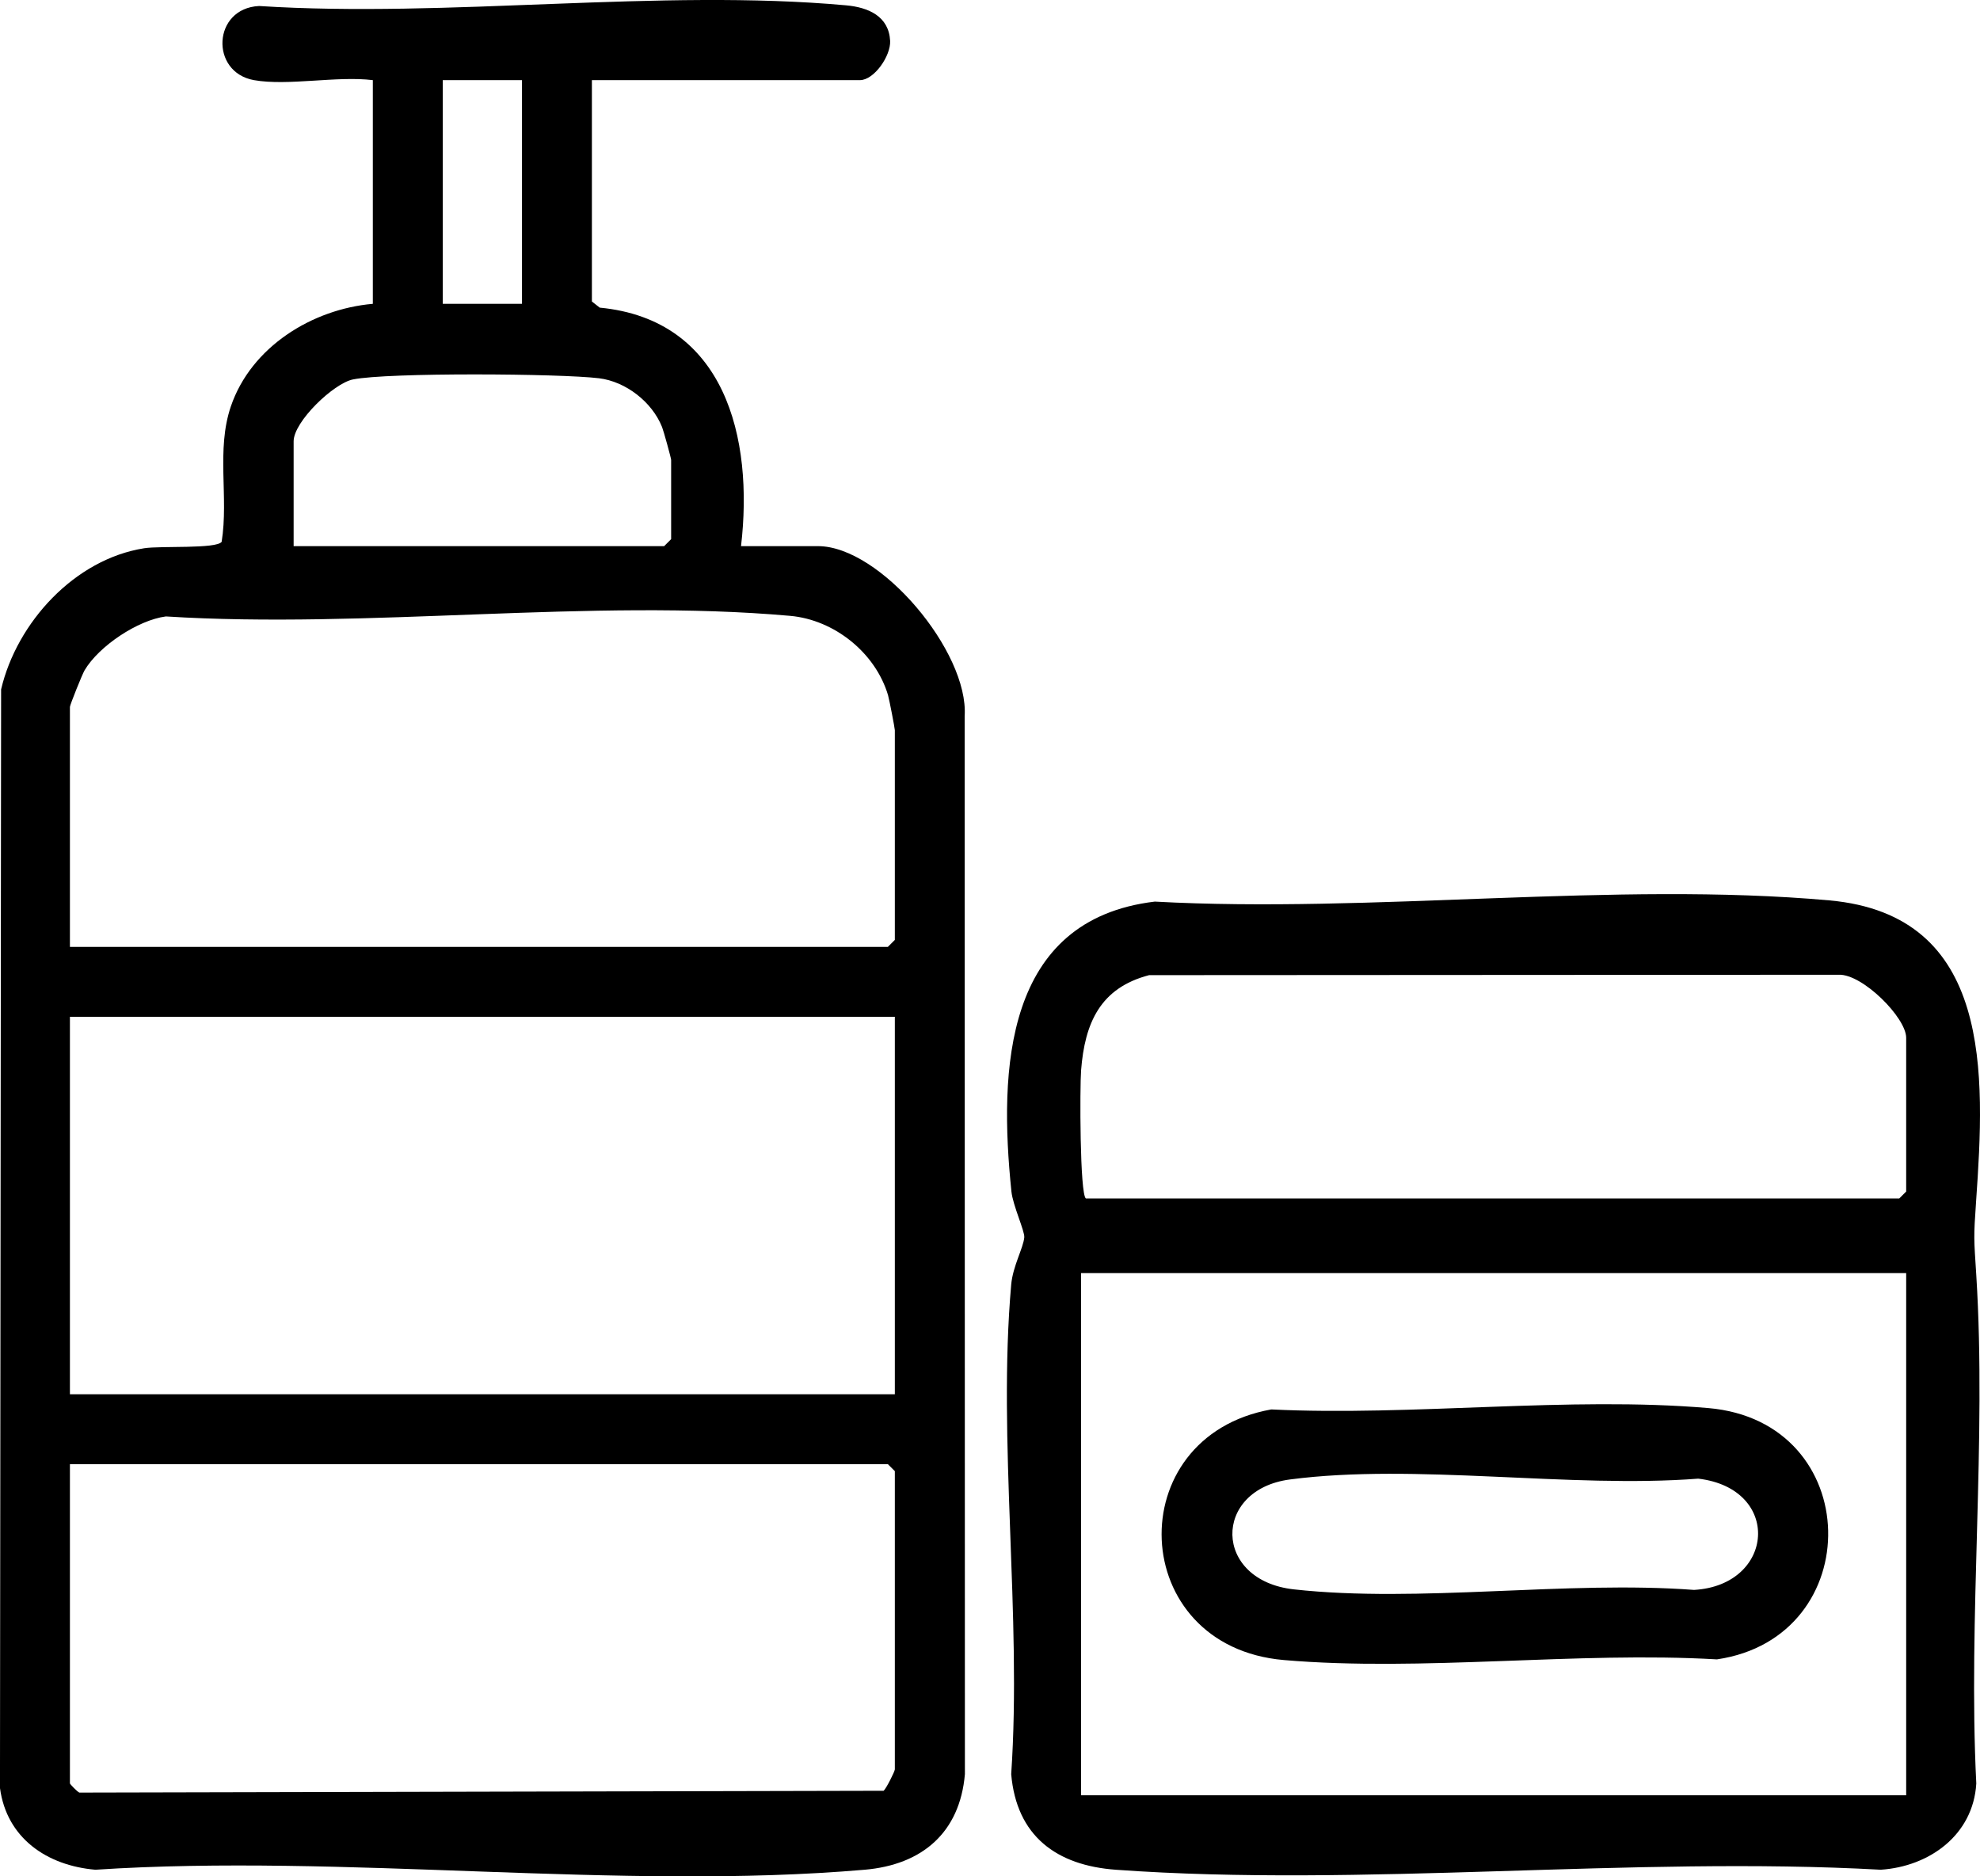
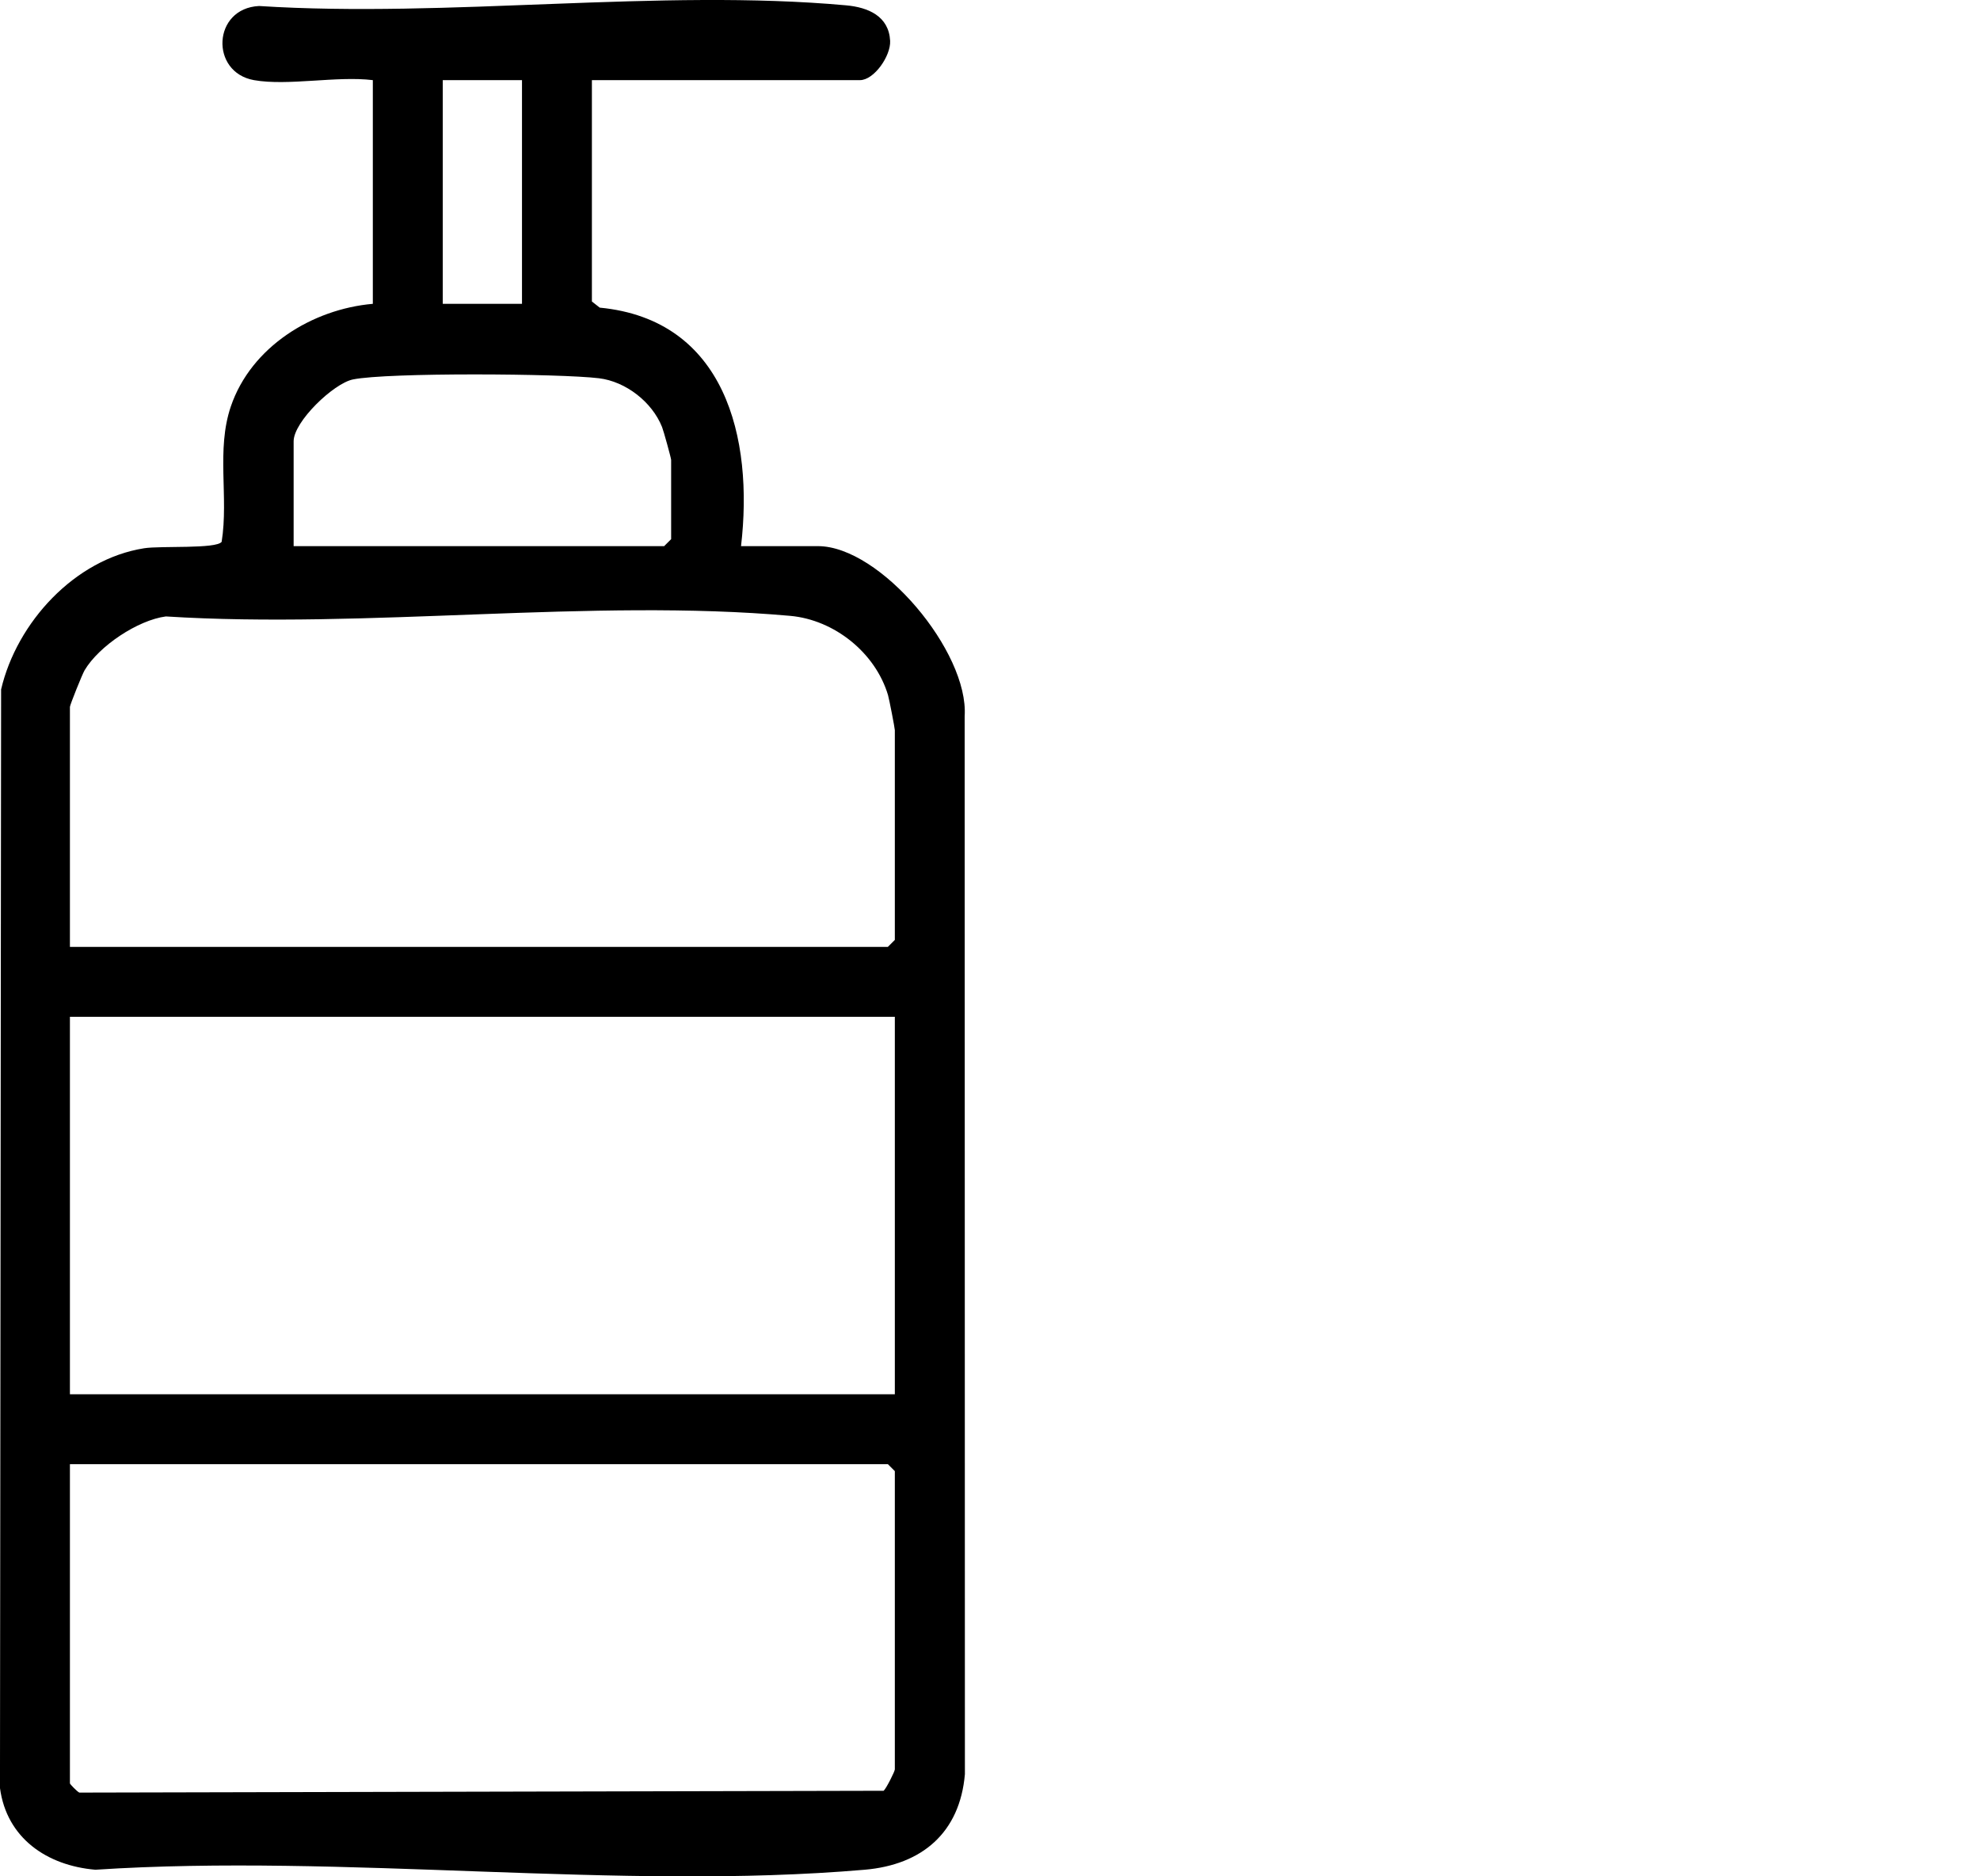
<svg xmlns="http://www.w3.org/2000/svg" id="Objects" viewBox="0 0 1807.24 1712.89">
  <path d="M231.85,73.16c-40.37-7.16-37.88-65.64,4.64-67.68,172.35,11.07,365.96-16.04,535.82-.61,20.08,1.82,39.02,9.81,40.16,32.47.68,13.57-14.56,35.82-27.62,35.82h-244.6v202.06l7.15,5.61c114.52,11,140.56,118.79,128.97,217.72h70.19c56.99,0,137.84,96.6,133.93,155.34l.22,965.72c-4.61,53.36-39.08,82.7-91.46,87.21-224.04,19.28-475.3-14.87-702.2,0-44.19-3.79-80.96-28.82-87.07-74.58l1.03-1002.91c14.32-61.1,67.16-118.87,130.63-128.86,14.91-2.34,66.01.8,70.68-5.89,6.51-40.97-5.12-83.79,8.36-123.51,18.48-54.42,74.29-88.91,129.62-93.71V73.16c-32.56-4.04-77.63,5.47-108.47,0ZM476.45,73.16h-72.32v204.19h72.32V73.16ZM268.01,498.55h338.19l6.38-6.38v-72.32c0-1.56-6.88-26.51-8.28-30.01-9.13-22.92-33.12-41.56-57.55-44.54-35.5-4.33-192.76-5.4-224.59,1.08-17.76,3.61-54.15,38.59-54.15,56.45v95.71ZM63.82,864.39h746.56l6.38-6.38v-191.43c0-1.82-5.18-28.54-6.23-32.06-11.55-38.7-49.04-68.74-89.31-72.33-181.03-16.15-386.27,12.14-569.83.53-25.63,3.37-61.07,27-74.19,49.17-2.12,3.59-13.38,31.62-13.38,33.42v219.08ZM816.76,928.2H63.82v344.57h752.94v-344.57ZM63.82,1336.57v291.39c0,.74,6.56,7.5,8.57,8.44l734.13-1.66c2.24-1.75,10.24-17.66,10.24-19.54v-272.25l-6.38-6.38H63.82Z" />
-   <path d="M1054.04,823.04c198.18,10.85,420.06-18.63,615.56-1.12,149.57,13.39,142.11,159.02,134.1,274.34-2.4,34.54-2.01,33.5.15,67.85,9.48,151.09-7.58,311.89,0,464.03-2.76,46.84-42.71,75.79-87.23,78.68-227.62-12.61-472.38,16.26-697.97.03-54.45-3.92-90.8-30.82-95.68-87.24,9.82-144.27-12.55-304.62,0-446.96,1.48-16.82,11.14-33.58,11.94-43.13.48-5.73-10.43-29.12-11.74-41.85-11.48-111.27-6.62-248.18,130.88-264.63ZM991.17,1094.1h742.31l6.38-6.38v-140.38c0-18.33-39.85-58.36-61.58-57.52l-629.42.36c-44.69,11.65-58.7,43.67-62.09,86.79-1.21,15.33-1.2,113.56,4.41,117.14ZM986.71,1162.16v476.69h753.15v-476.69h-753.15Z" />
-   <path d="M1160.3,1286.63c128.62,6.27,271.98-12.13,398.92-1.25,143.2,12.27,145.96,209.22,7.9,229.41-127.62-7.43-269.36,11.47-395.31.61-143.14-12.34-150.22-204-11.51-228.76ZM1177.43,1350.55c-70.89,9.3-70.52,92.16,3.59,100.34,114.38,12.62,248.72-8.25,365.24.49,73.81-4.27,80.51-92.46,3.83-101.57-117.27,9.05-258.17-14.27-372.66.74Z" />
</svg>